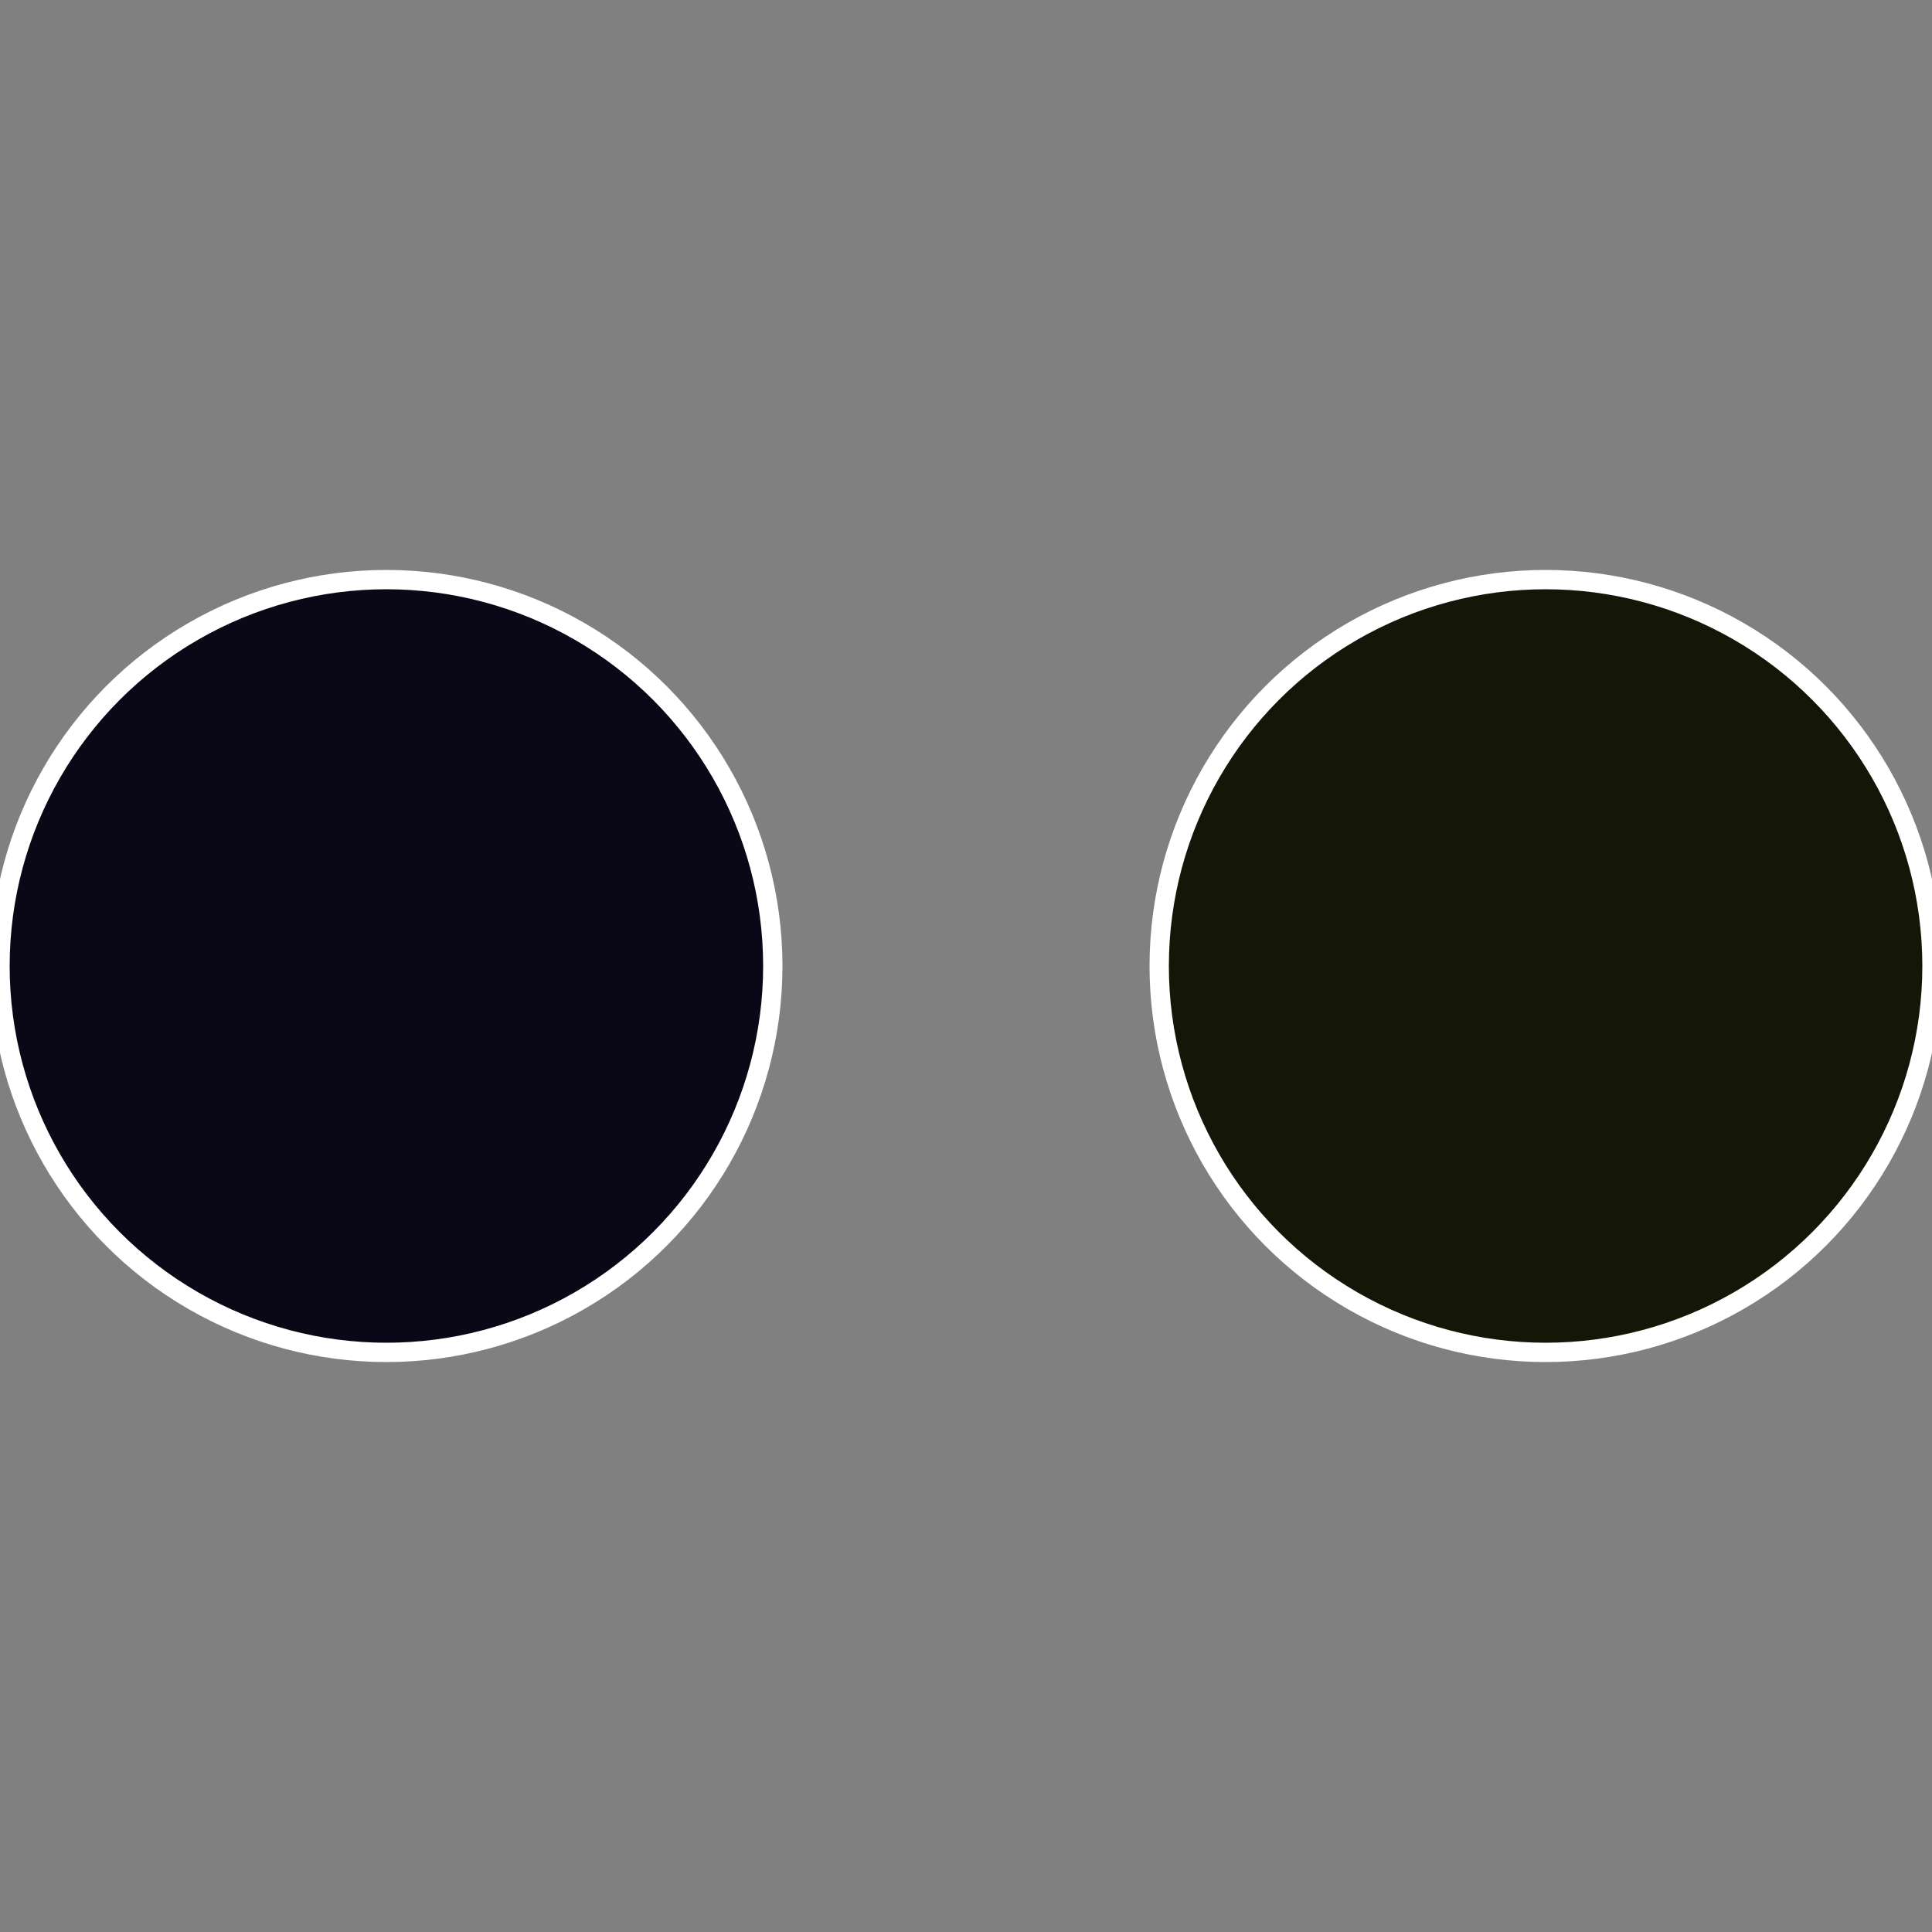
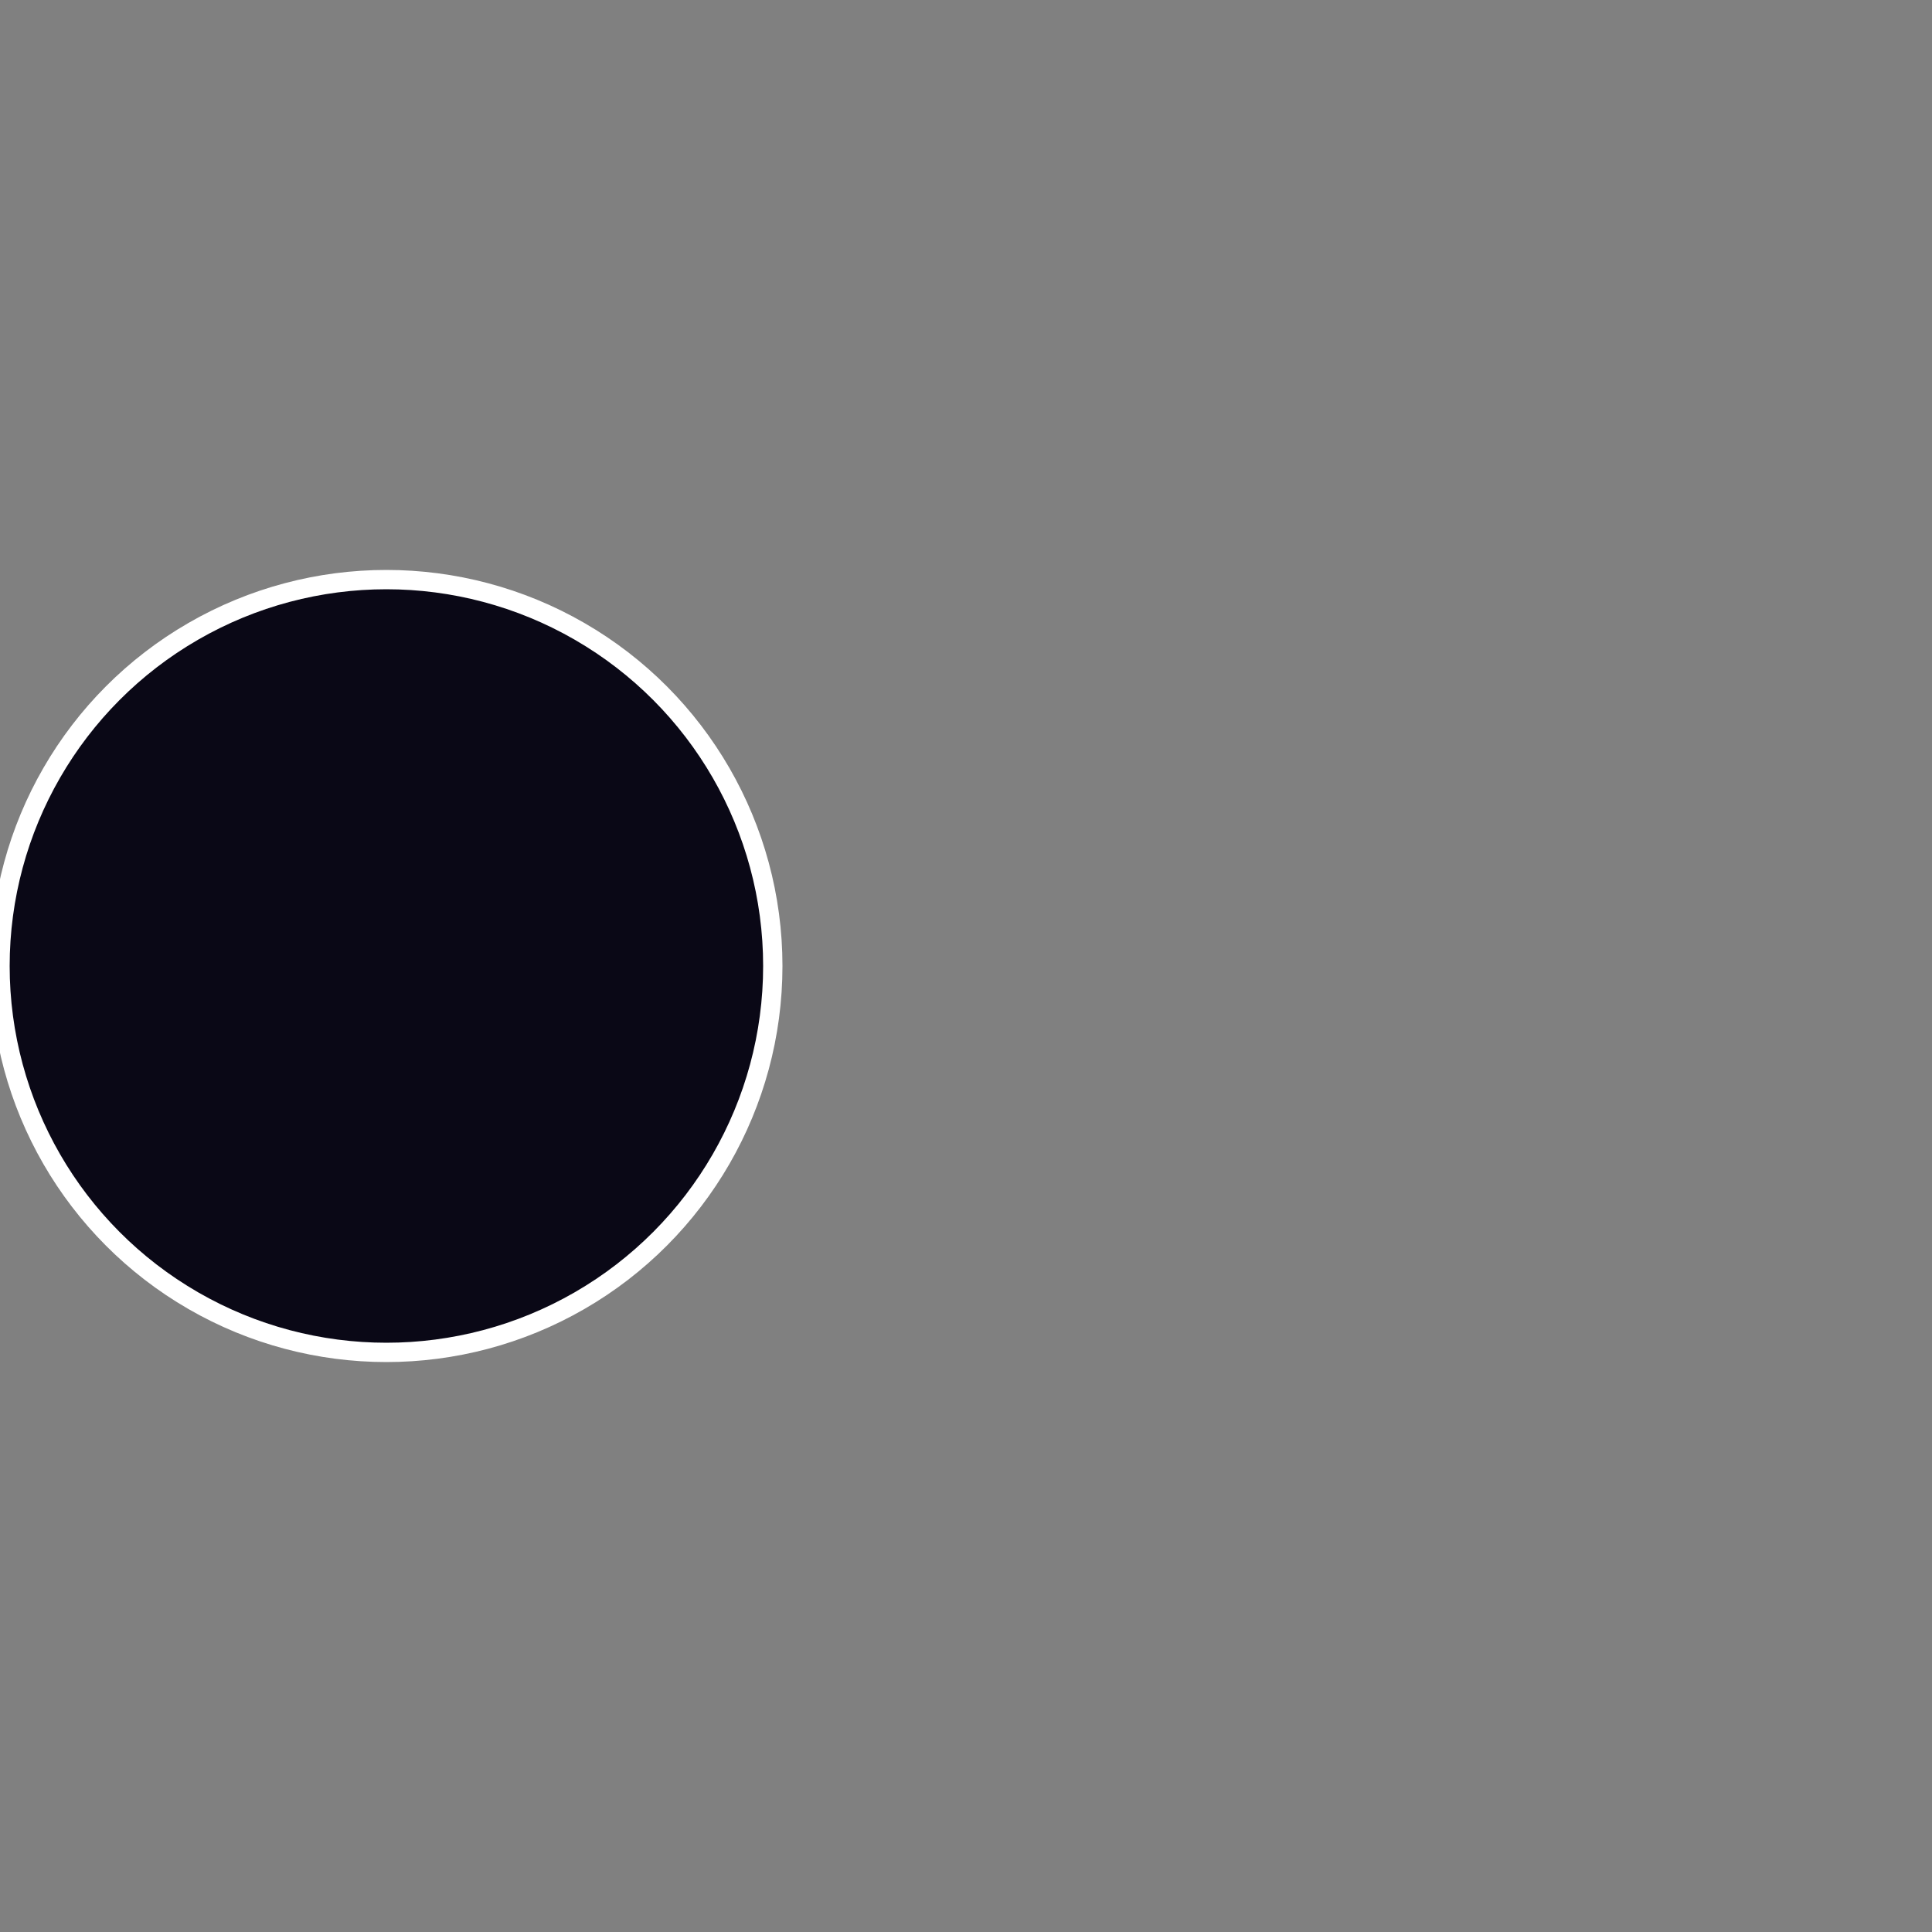
<svg xmlns="http://www.w3.org/2000/svg" width="500" height="500" viewBox="-1 -1 2 2">
  <rect x="-1" y="-1" width="2" height="2" fill="#808080" stroke="none" />
-   <circle cx="0.6" cy="0" r="0.4" fill="#141608" stroke="#fff" stroke-width="1%" />
  <circle cx="-0.6" cy="7.3478807948841E-17" r="0.4" fill="#0a0816" stroke="#fff" stroke-width="1%" />
</svg>